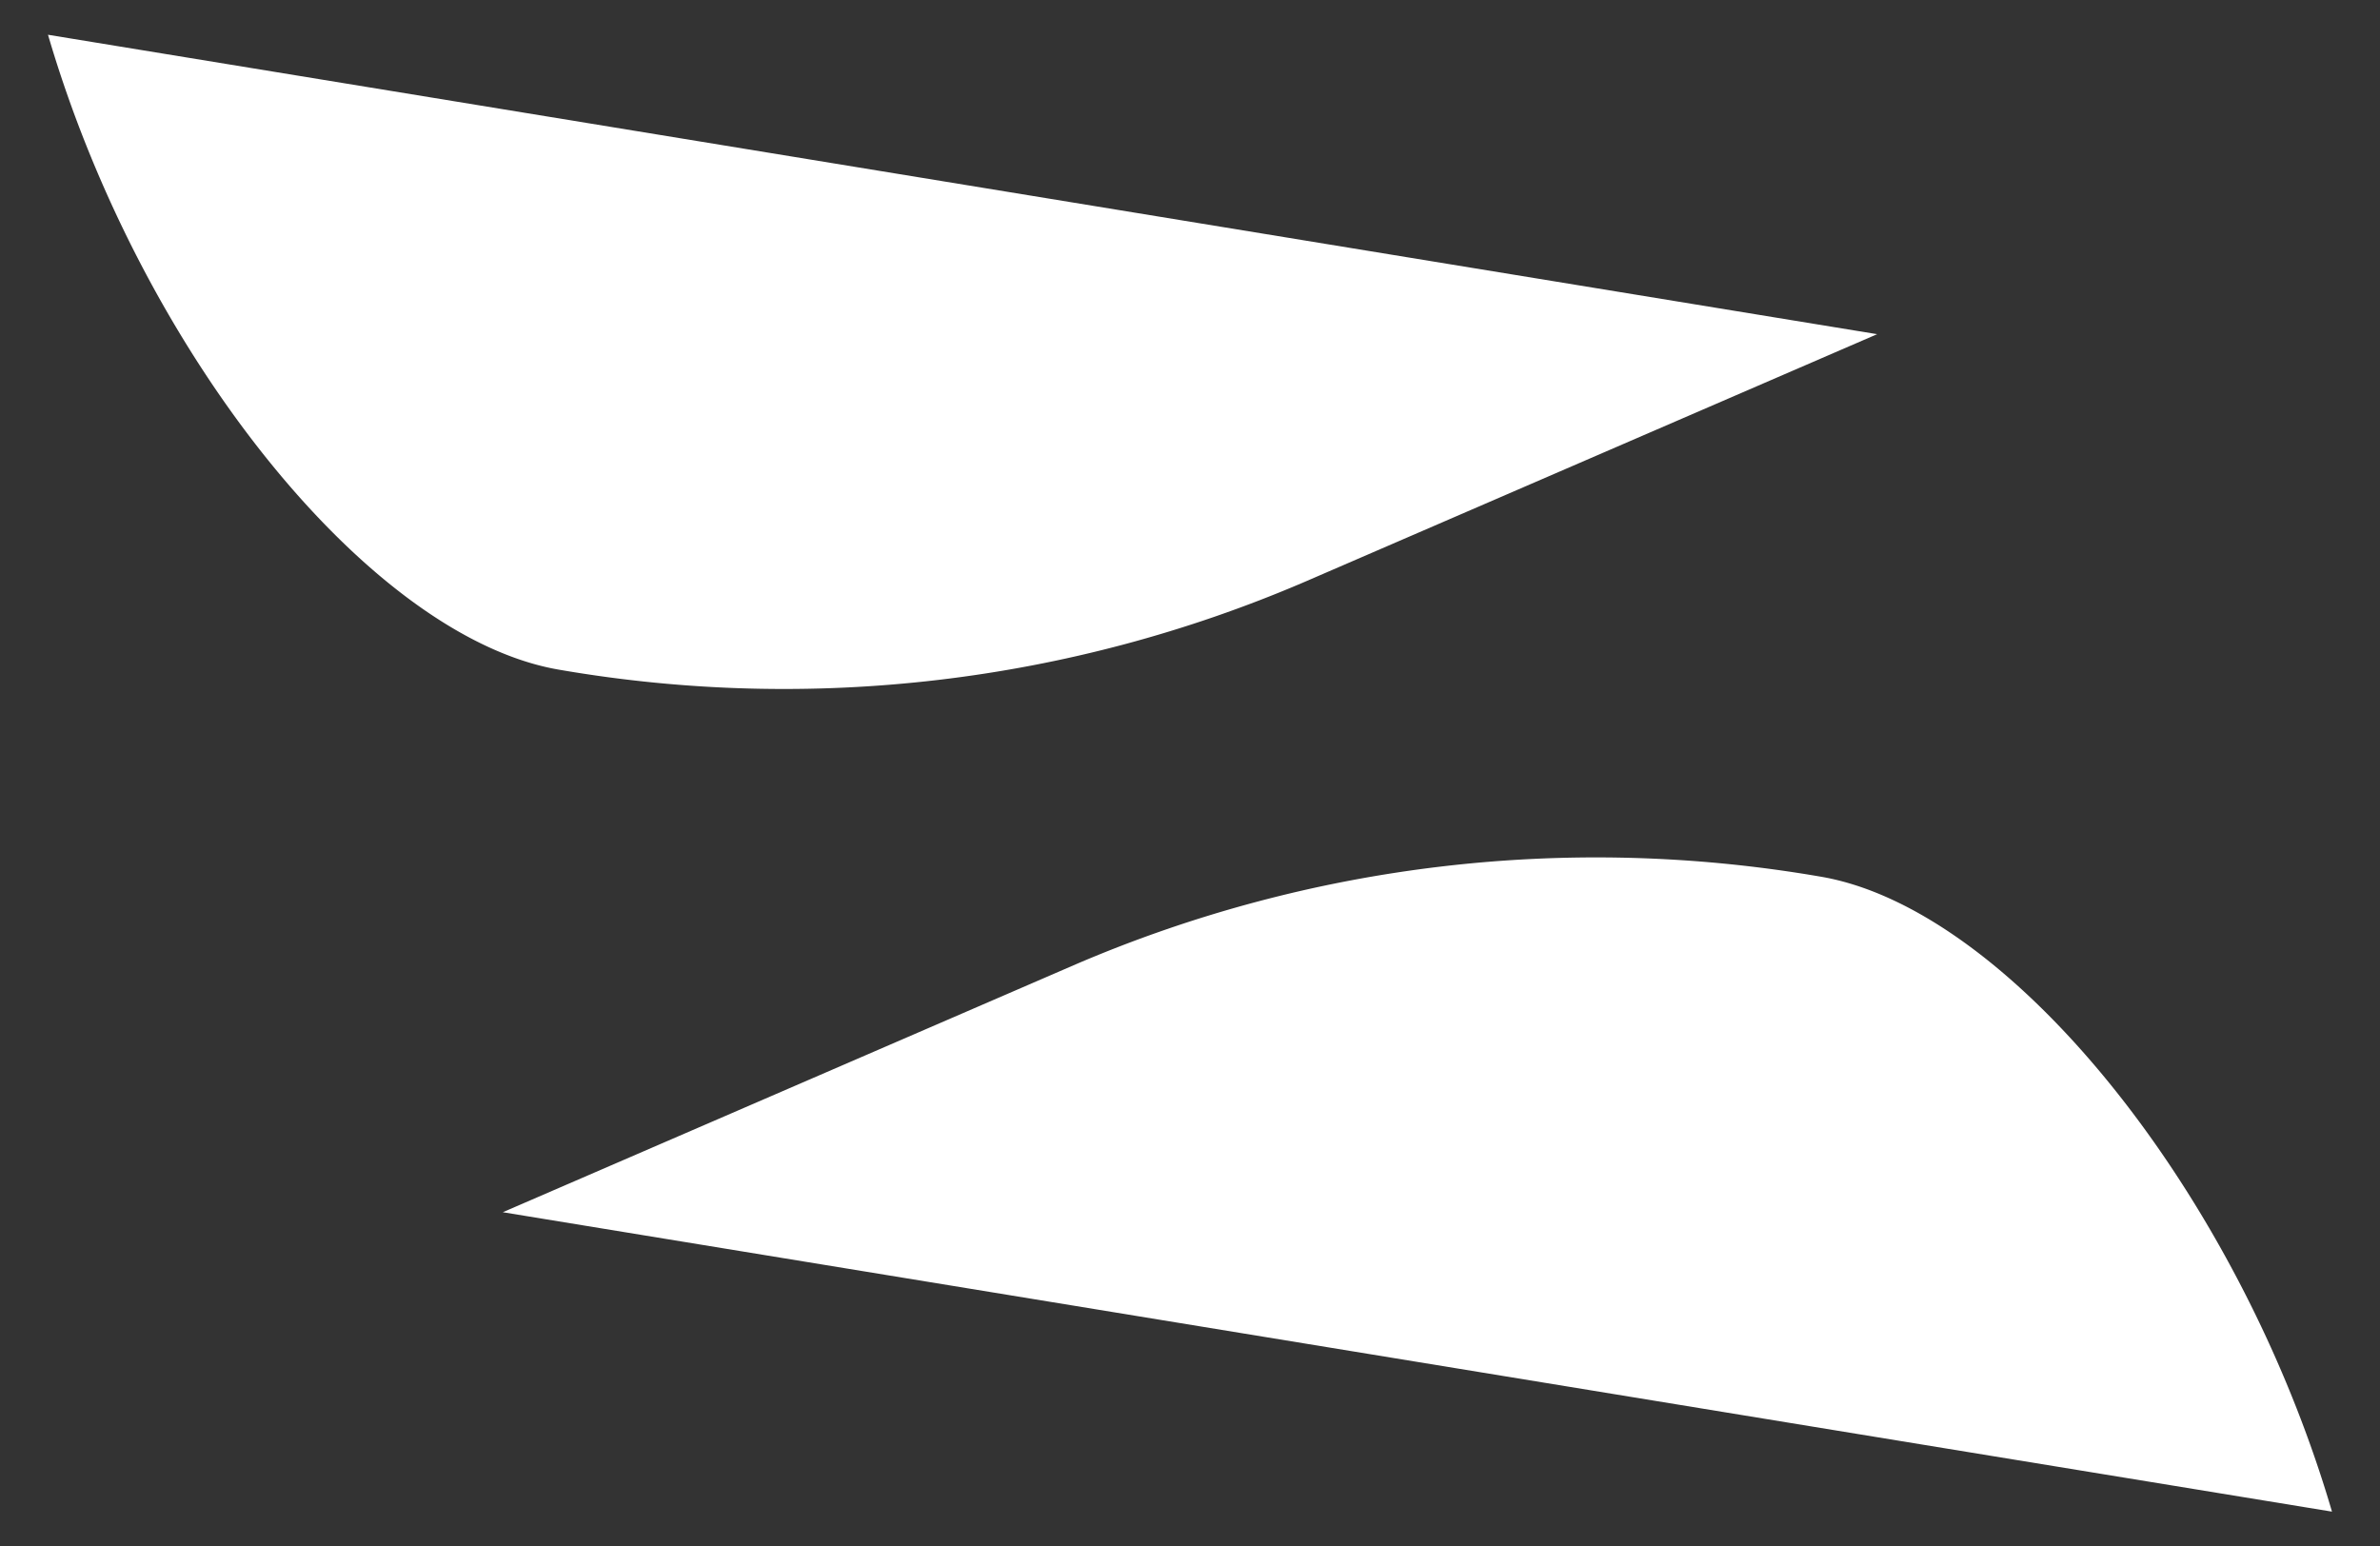
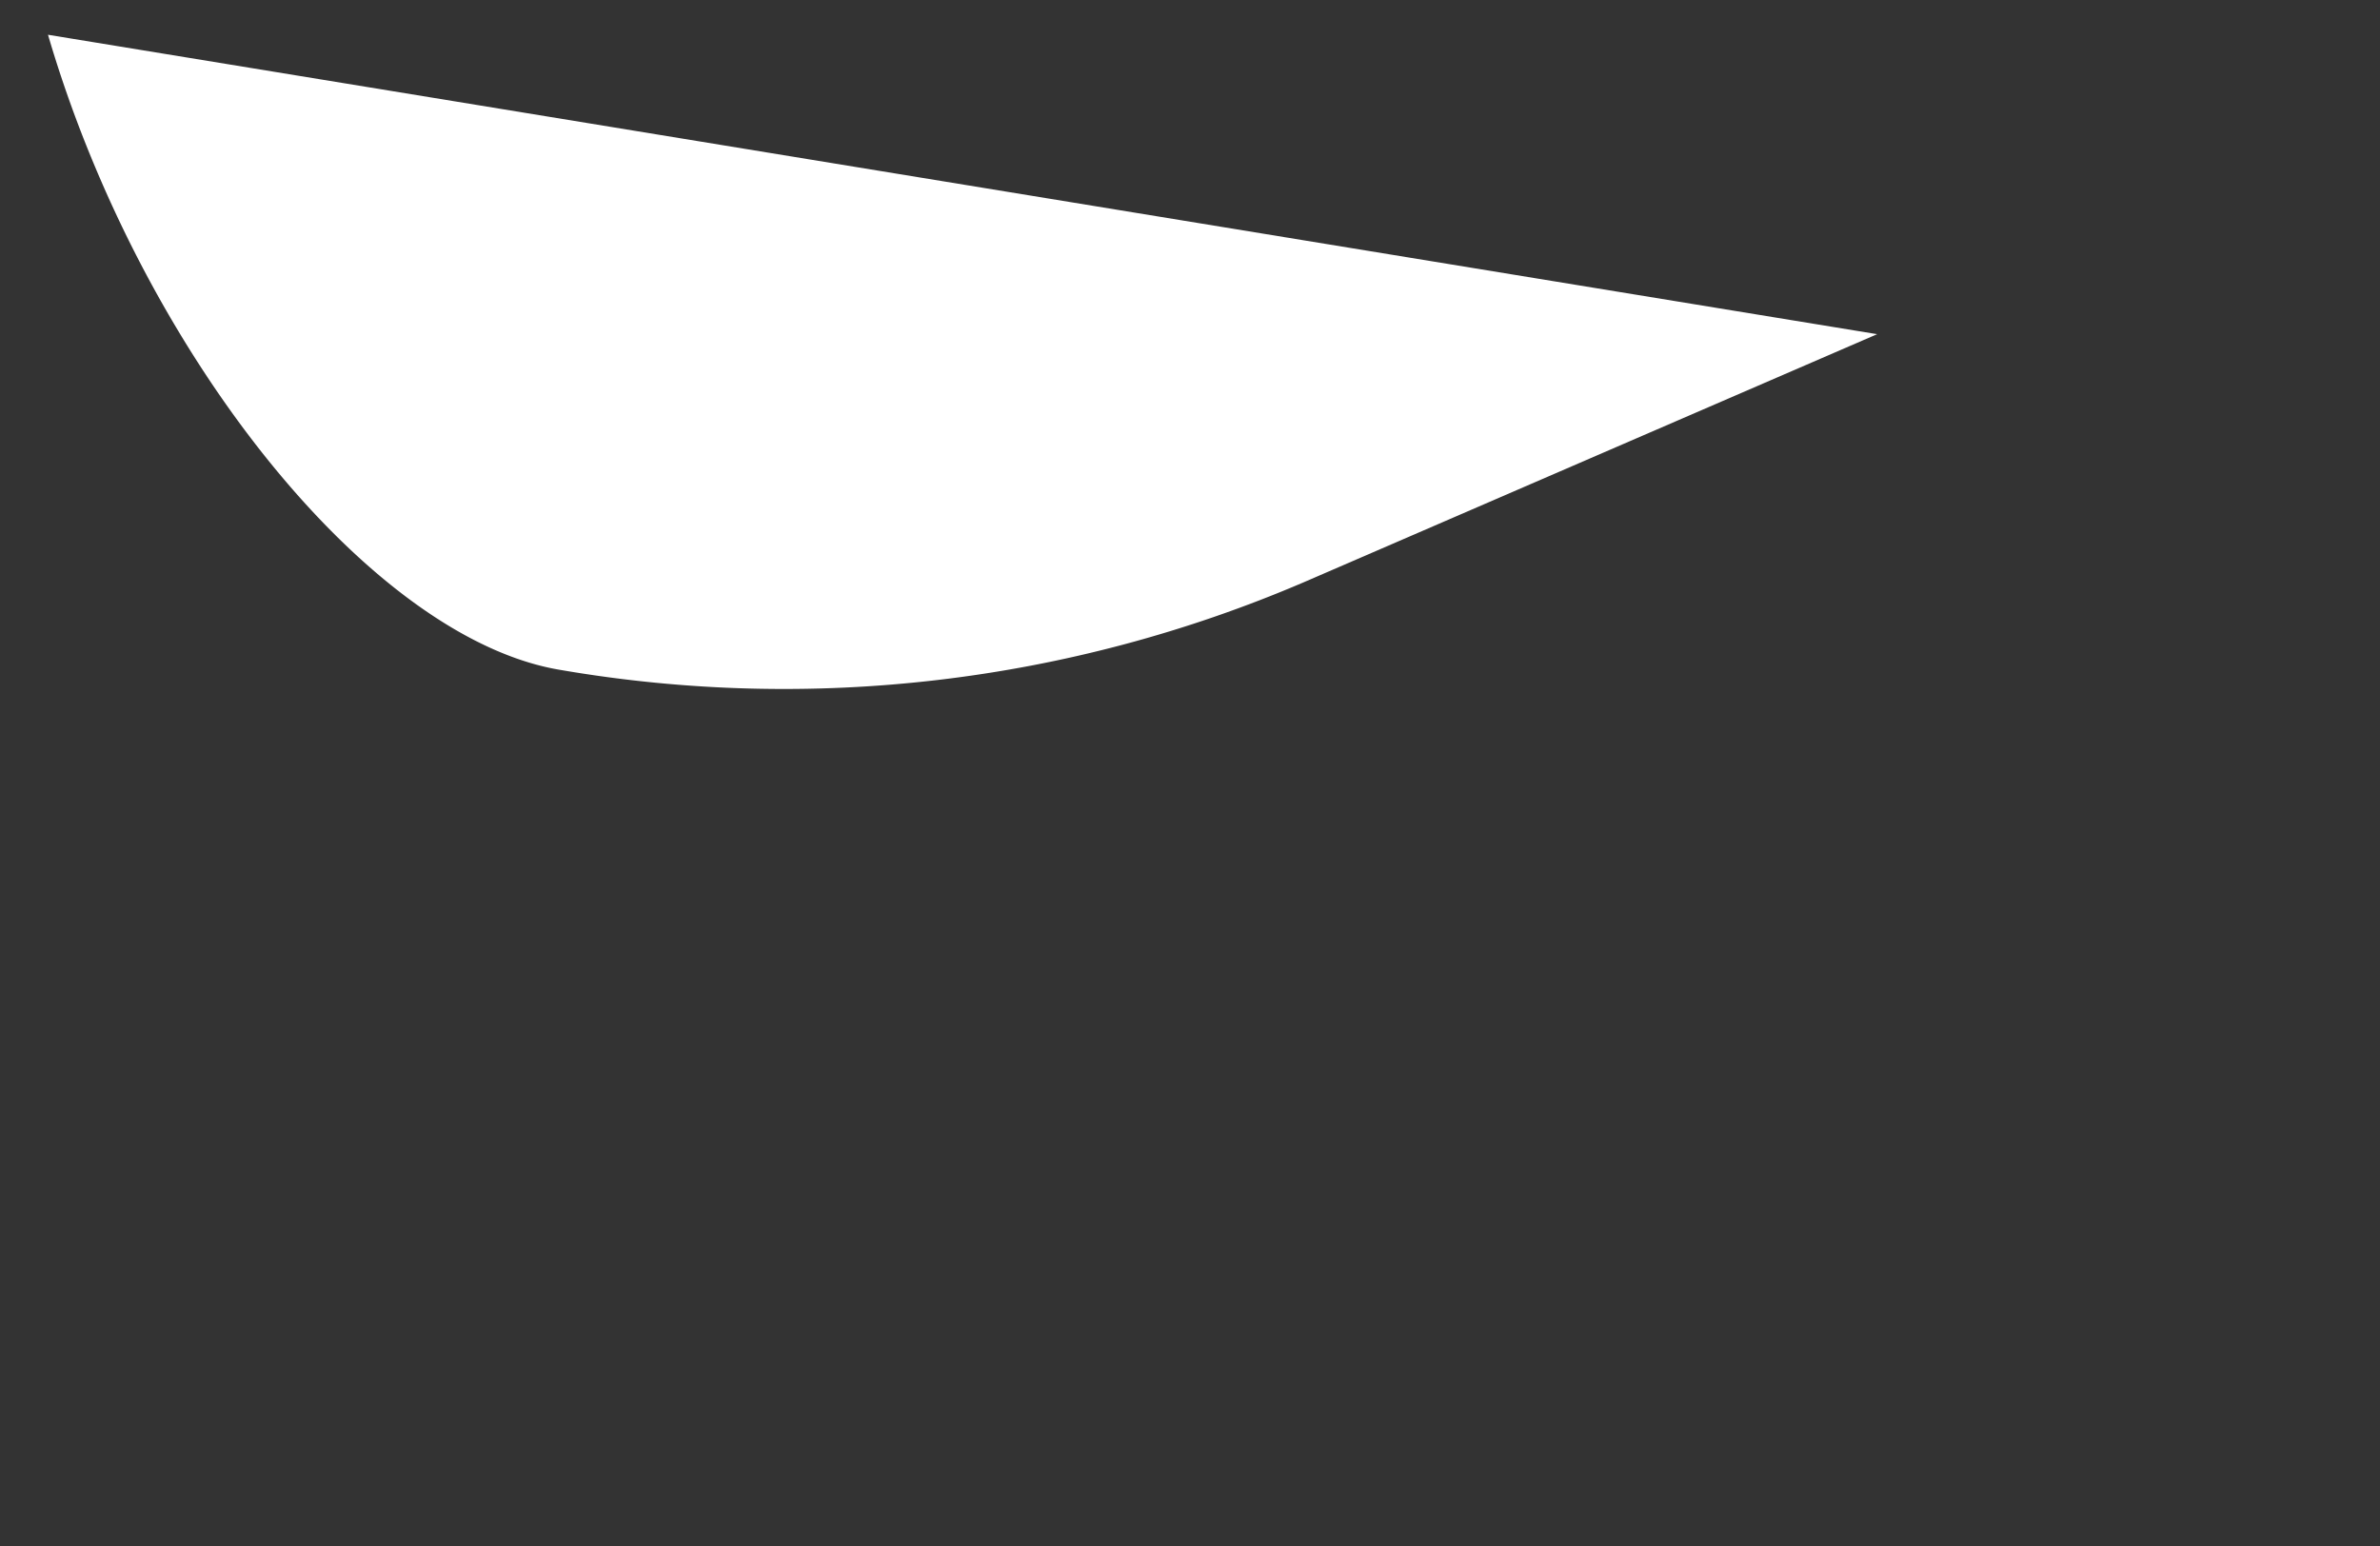
<svg xmlns="http://www.w3.org/2000/svg" id="Layer_1" data-name="Layer 1" viewBox="0 0 180.893 117.538">
  <rect x="0" y="0" width="180.893" height="117.538" fill="#333333" stroke="none" />
  <defs>
    <style>.cls-1{fill:#fff;}</style>
  </defs>
  <title>ZYNOPTIC - NEW logo</title>
  <path class="cls-1" d="M99.069,44.267a100.302,100.302,0,0,1-56.448,6.657h0c-14.397-2.357-31.845-23.973-38.973-48.282v0L142.675,25.4Z" />
-   <path class="cls-1" d="M81.823,73.271a100.302,100.302,0,0,1,56.448-6.657h0c14.397,2.357,31.845,23.973,38.973,48.282v0L38.217,92.138Z" />
</svg>